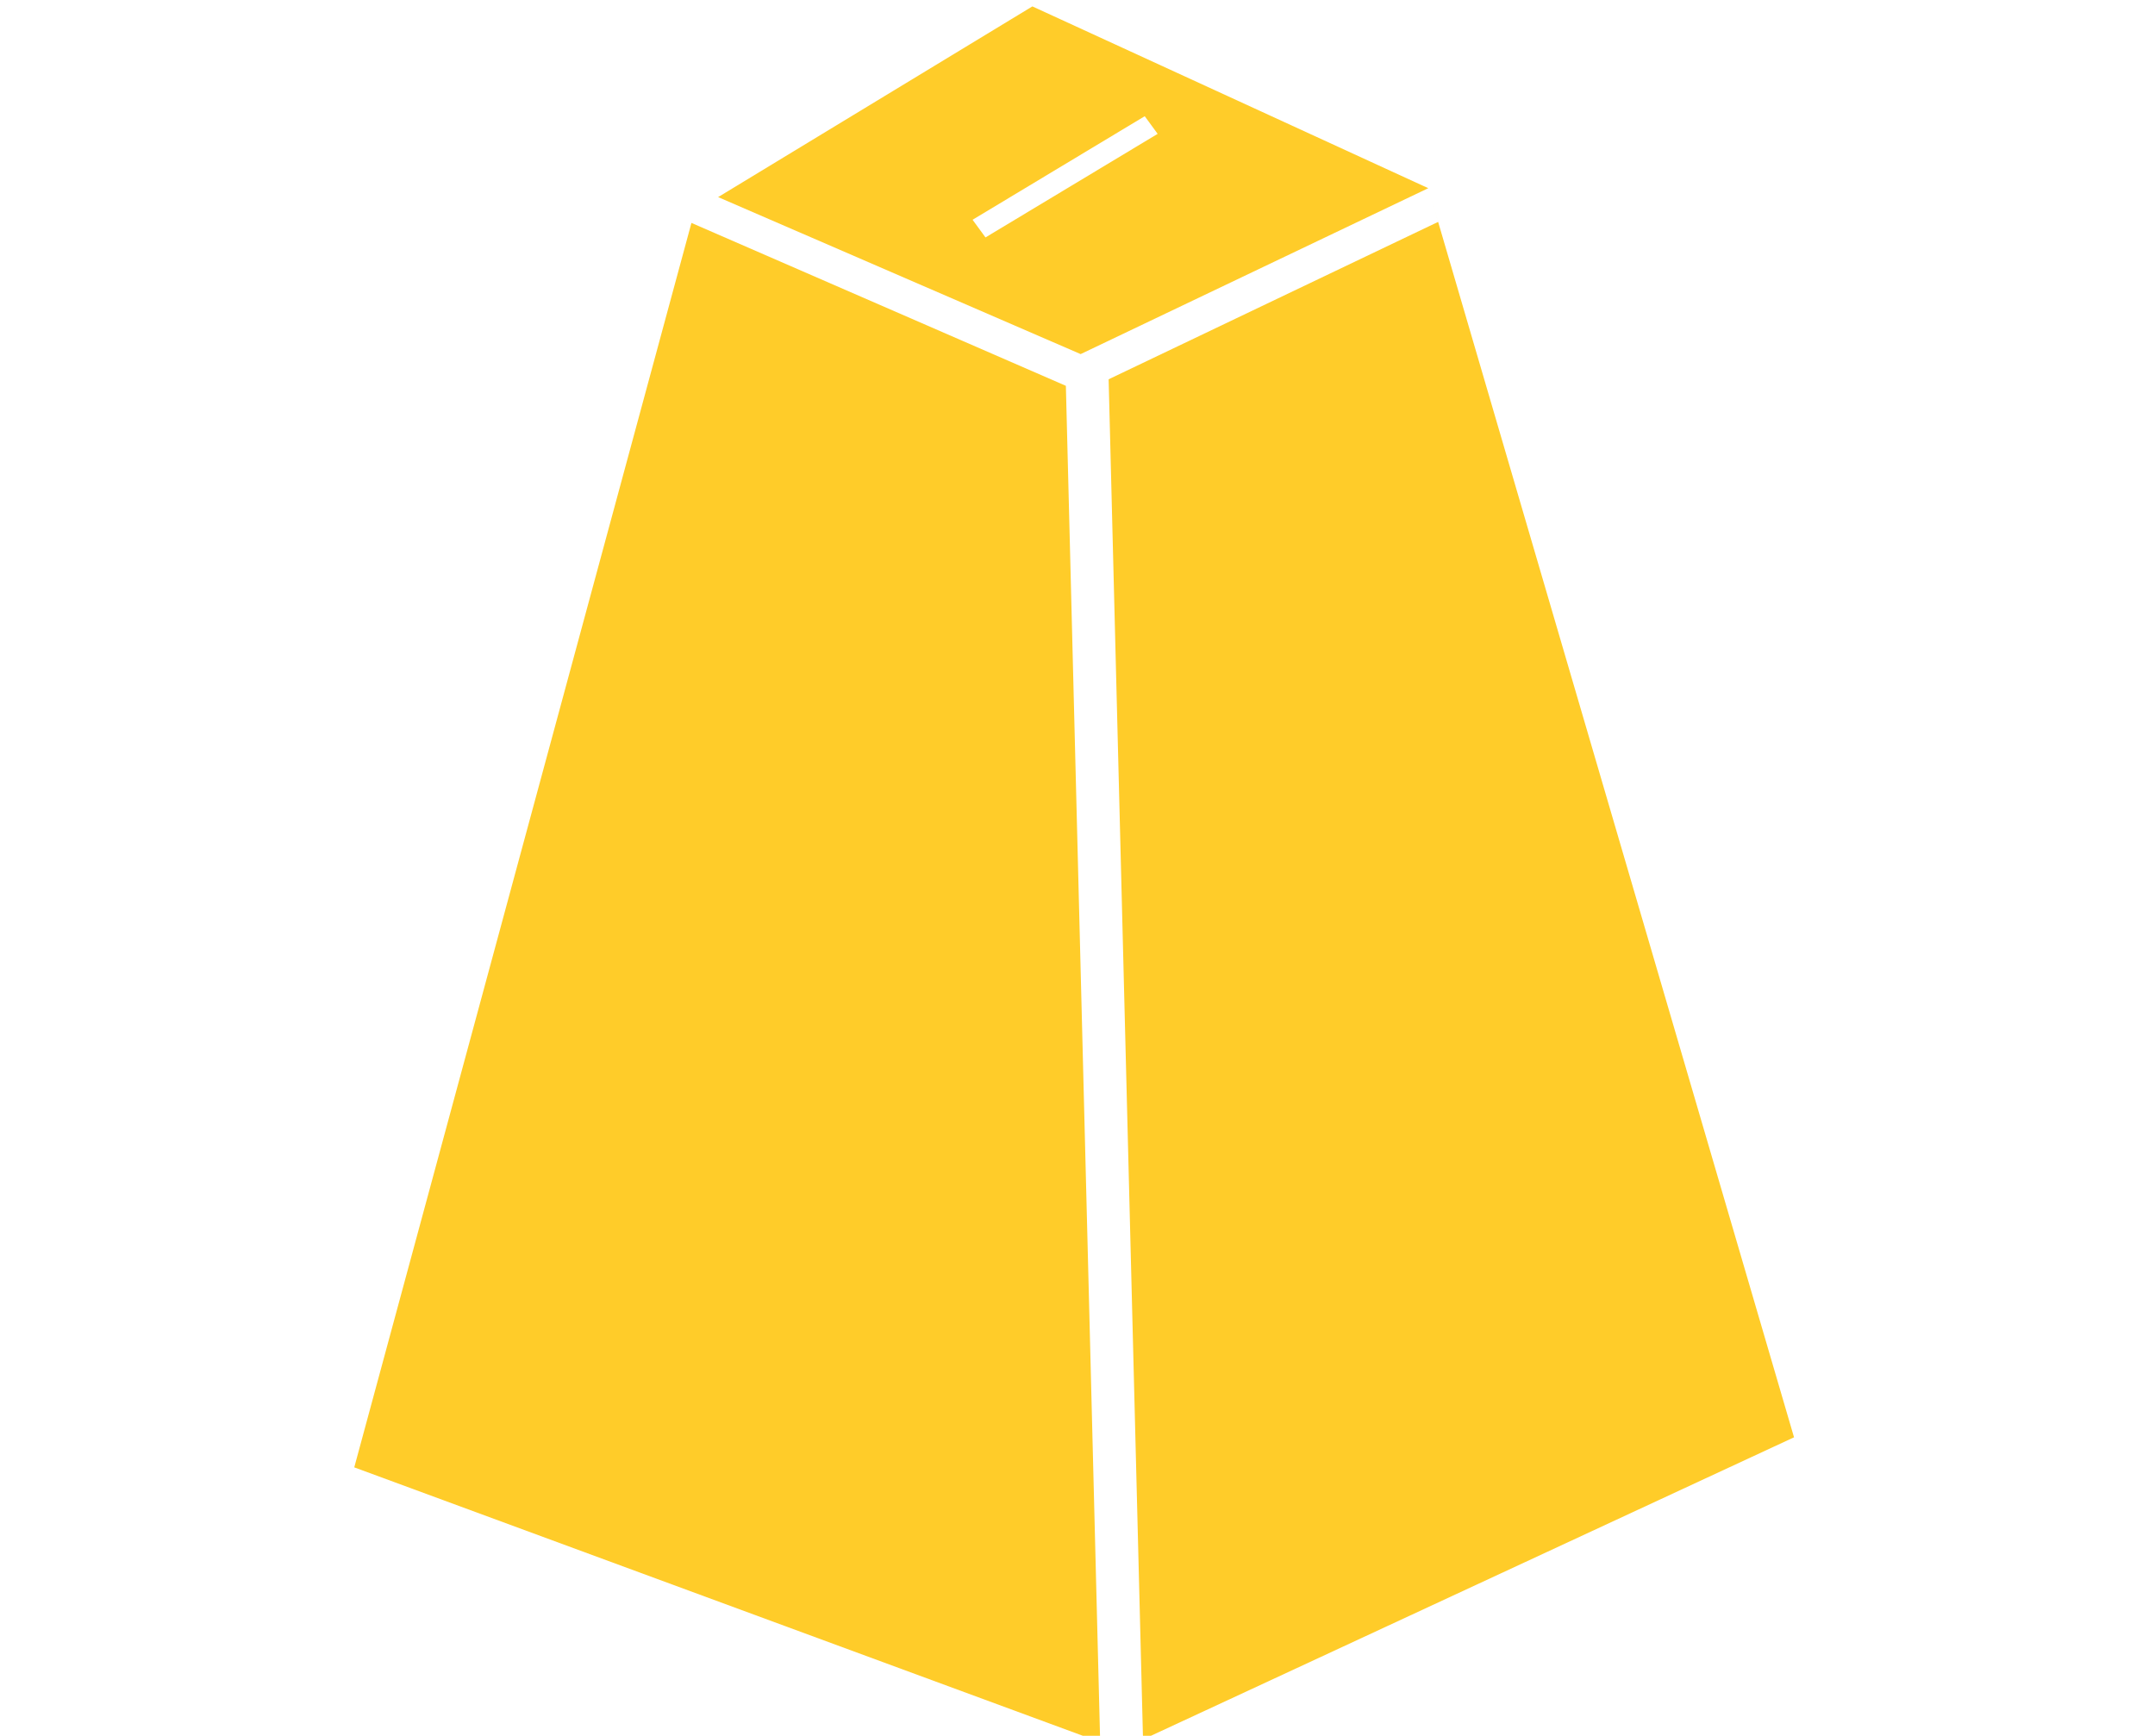
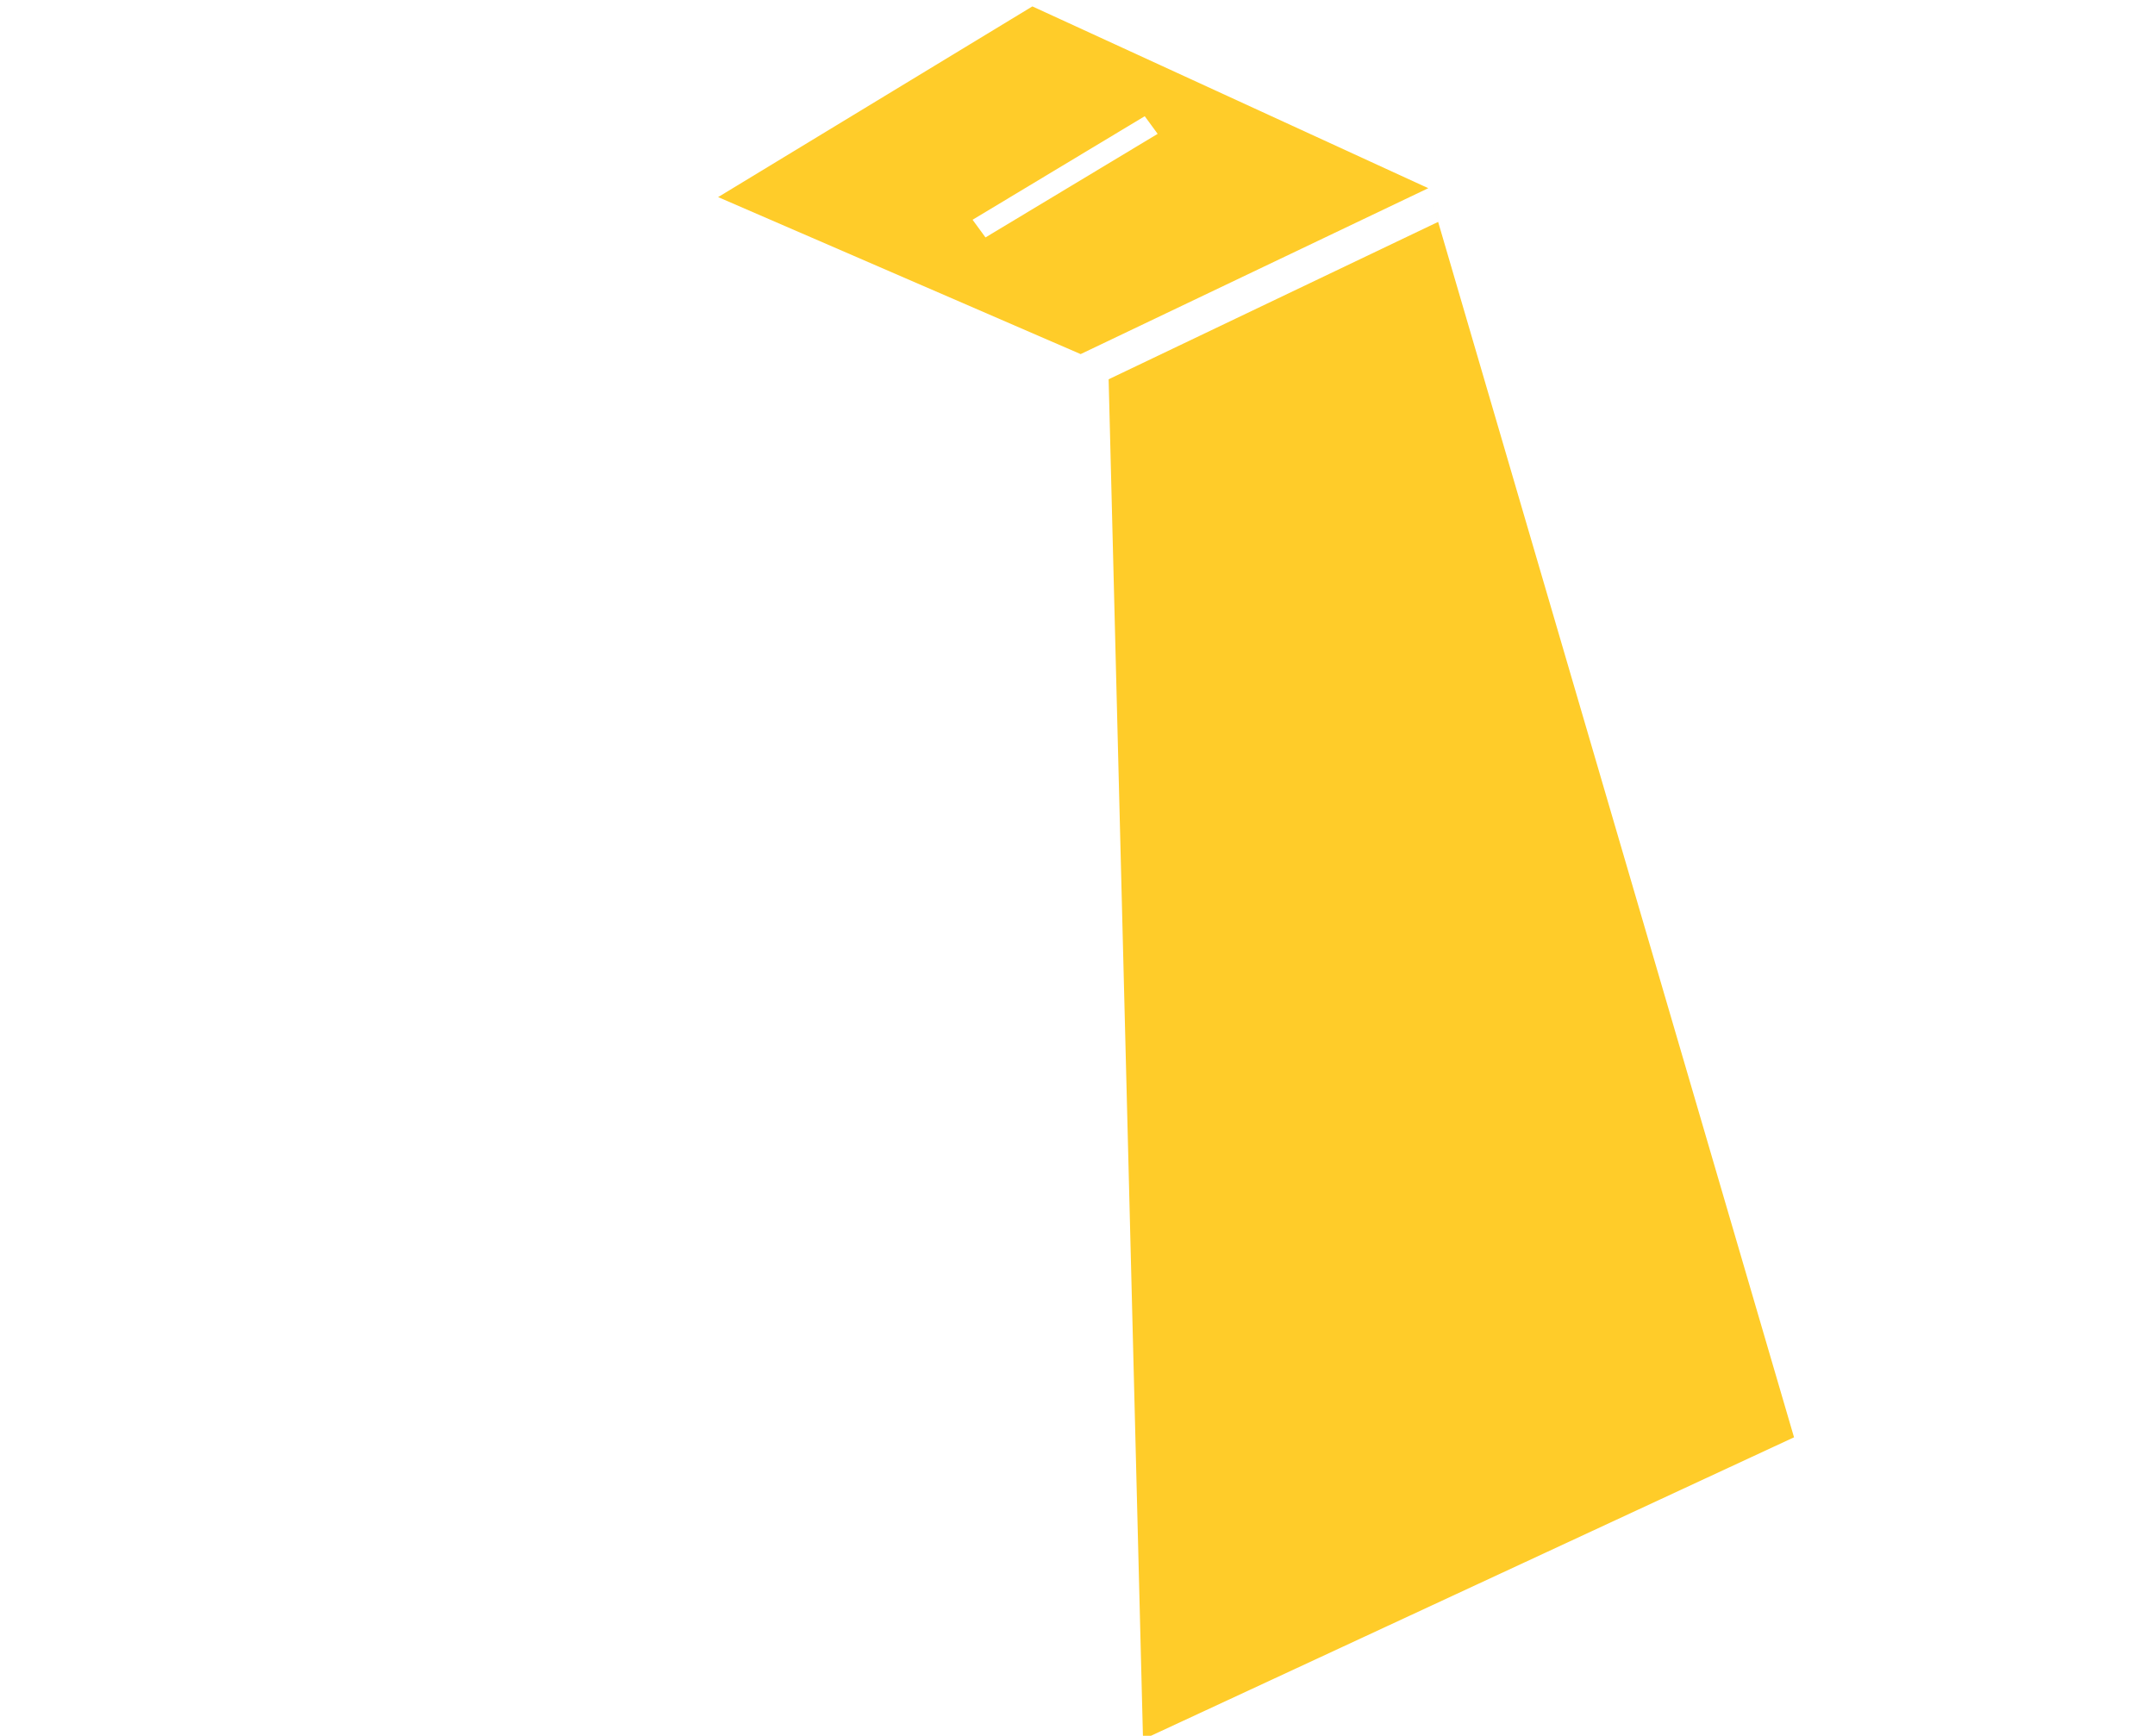
<svg xmlns="http://www.w3.org/2000/svg" xml:space="preserve" width="26.503mm" height="21.348mm" version="1.1" style="shape-rendering:geometricPrecision; text-rendering:geometricPrecision; image-rendering:optimizeQuality; fill-rule:evenodd; clip-rule:evenodd" viewBox="0 0 2650.3 2134.8">
  <defs>
    <style type="text/css">
   
    .fil0 {fill:#FFCC29}
   
  </style>
  </defs>
  <g id="Camada_x0020_1">
    <g id="_3070709932880">
-       <polygon class="fil0" points="1353.03,2142.67 1310.85,474.52 850.36,274.16 435.68,1804.69 " />
      <polygon class="fil0" points="1756.54,231.46 1768.68,272.9 1363.44,466.48 1405.73,2139.33 2206.37,1767.72 " />
-       <path class="fil0" d="M883.18 242.41l445.83 193.09 427.53 -204.04 -486.89 -223.59 -386.47 234.54zm540.54 -77.78l-15.88 -21.71 -211.73 127.37 15.88 21.72 211.73 -127.38z" />
+       <path class="fil0" d="M883.18 242.41l445.83 193.09 427.53 -204.04 -486.89 -223.59 -386.47 234.54m540.54 -77.78l-15.88 -21.71 -211.73 127.37 15.88 21.72 211.73 -127.38z" />
    </g>
  </g>
</svg>